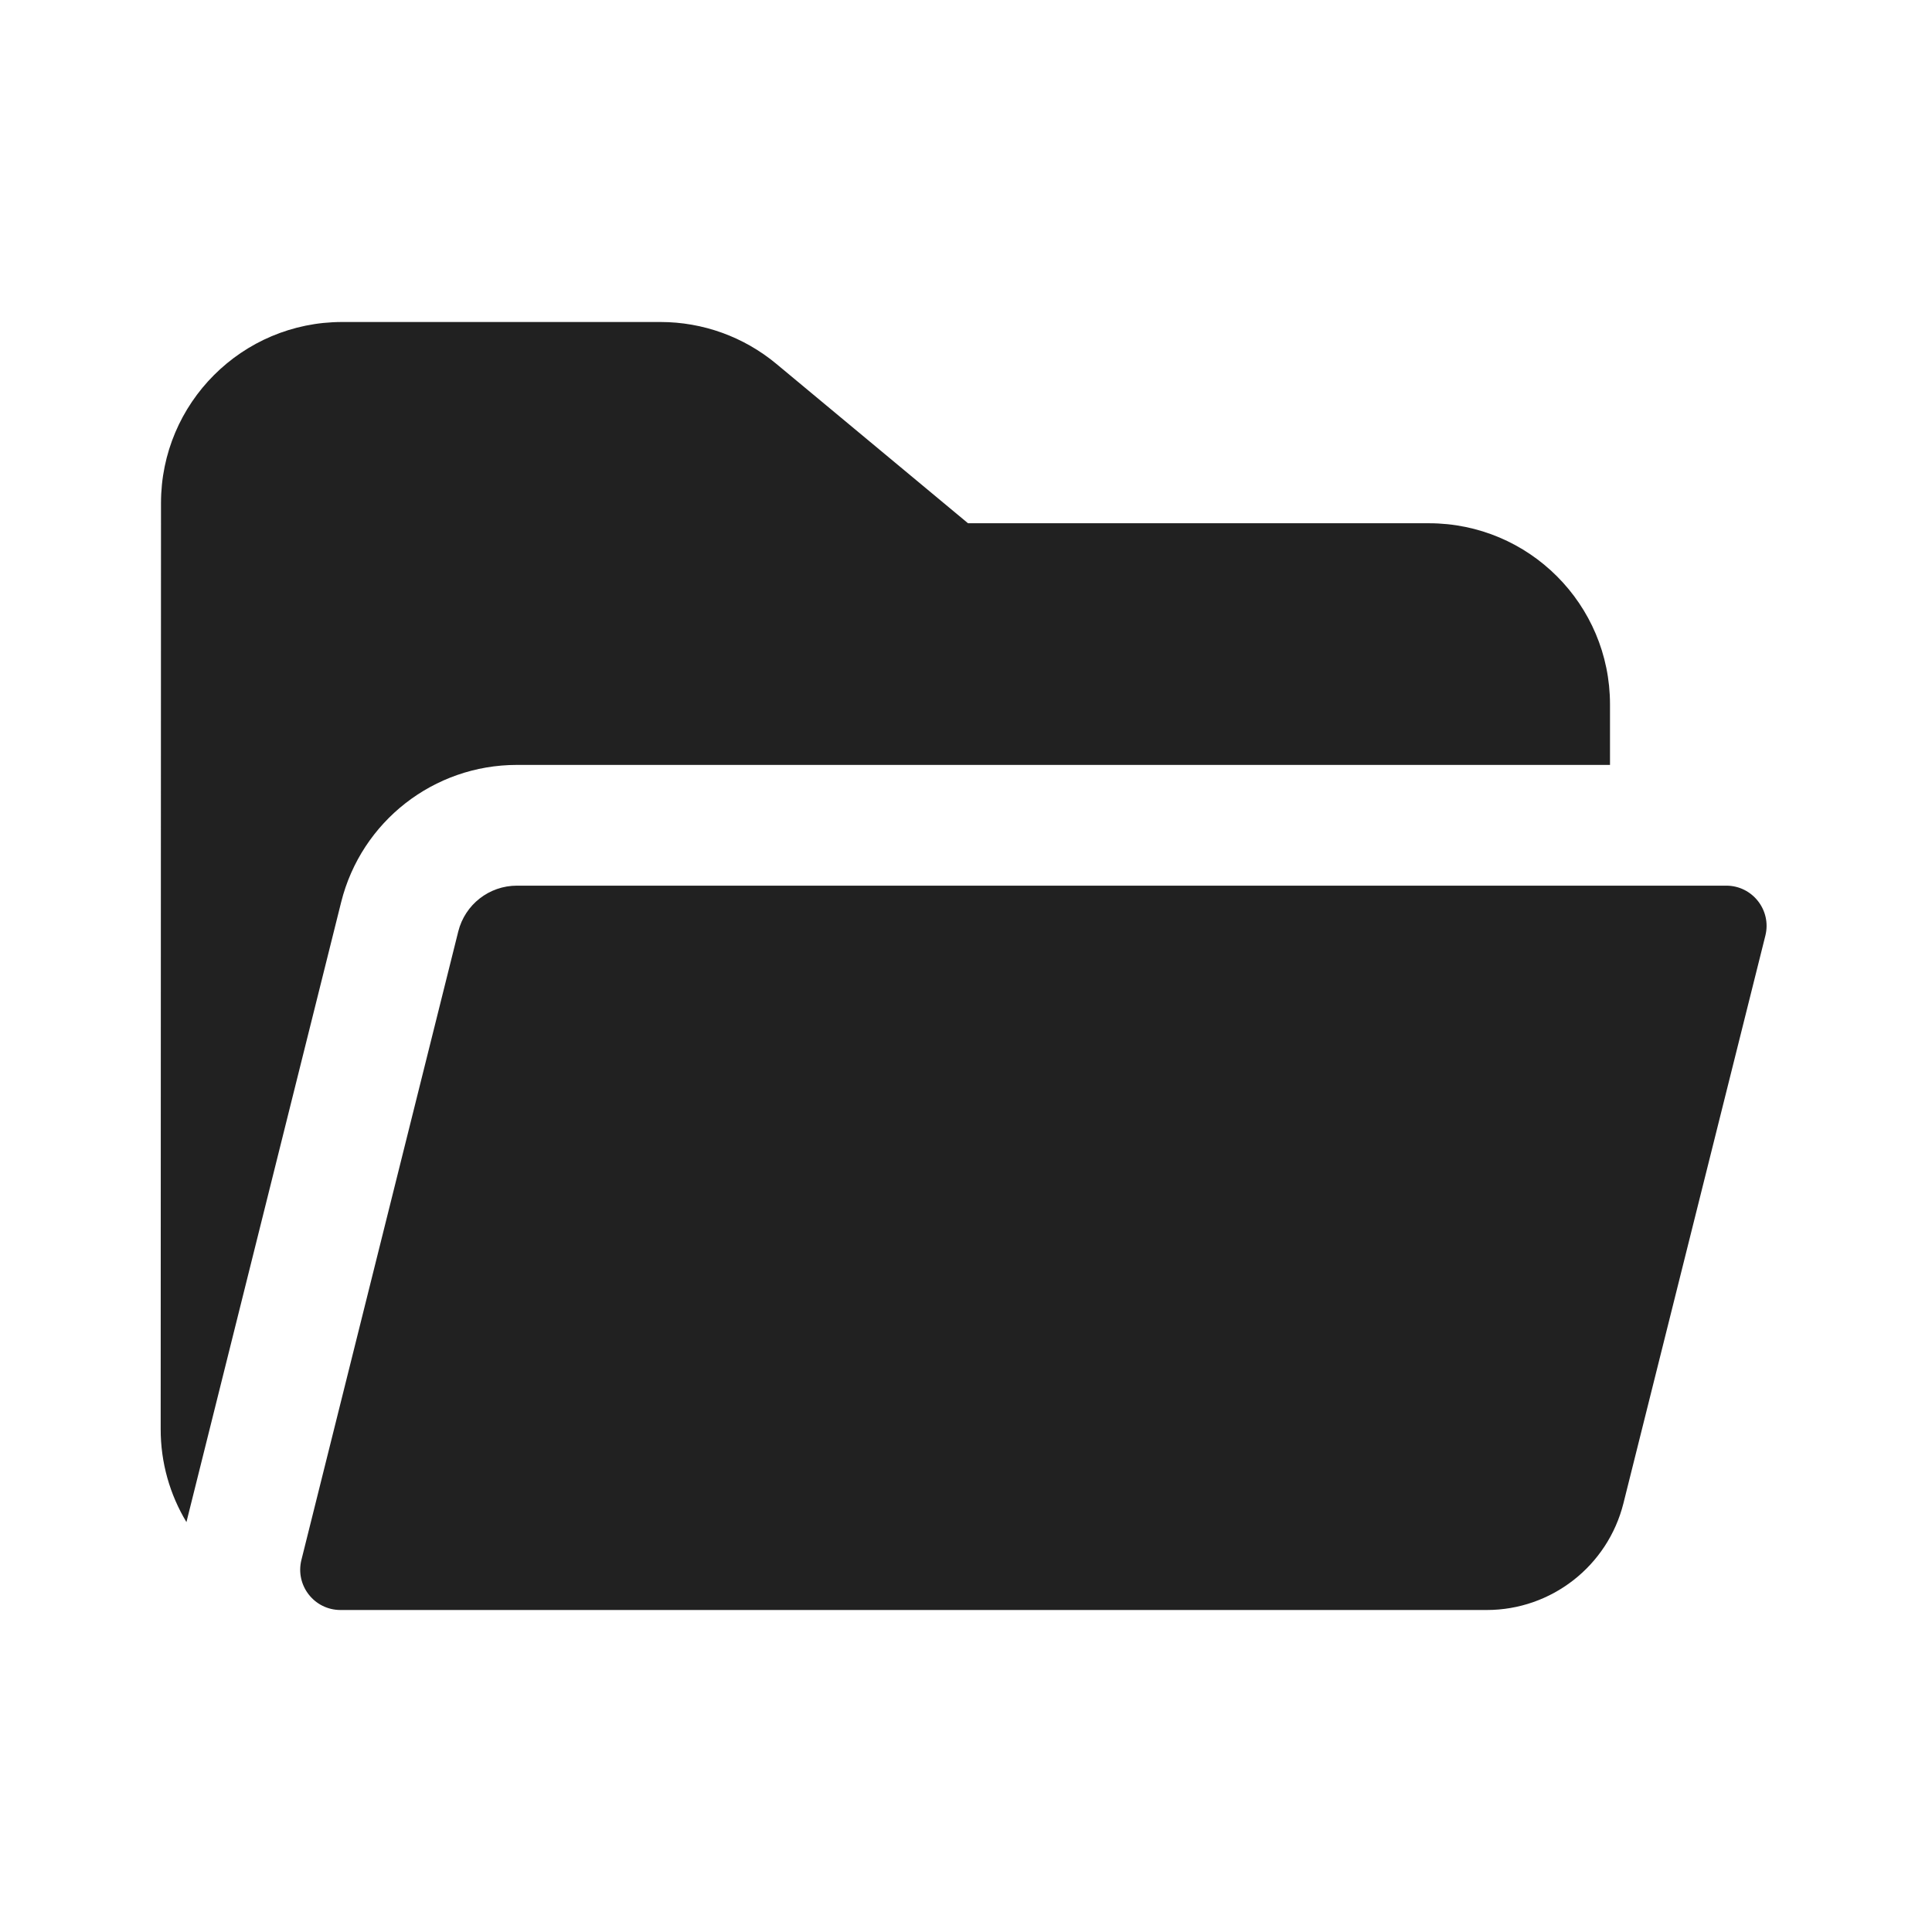
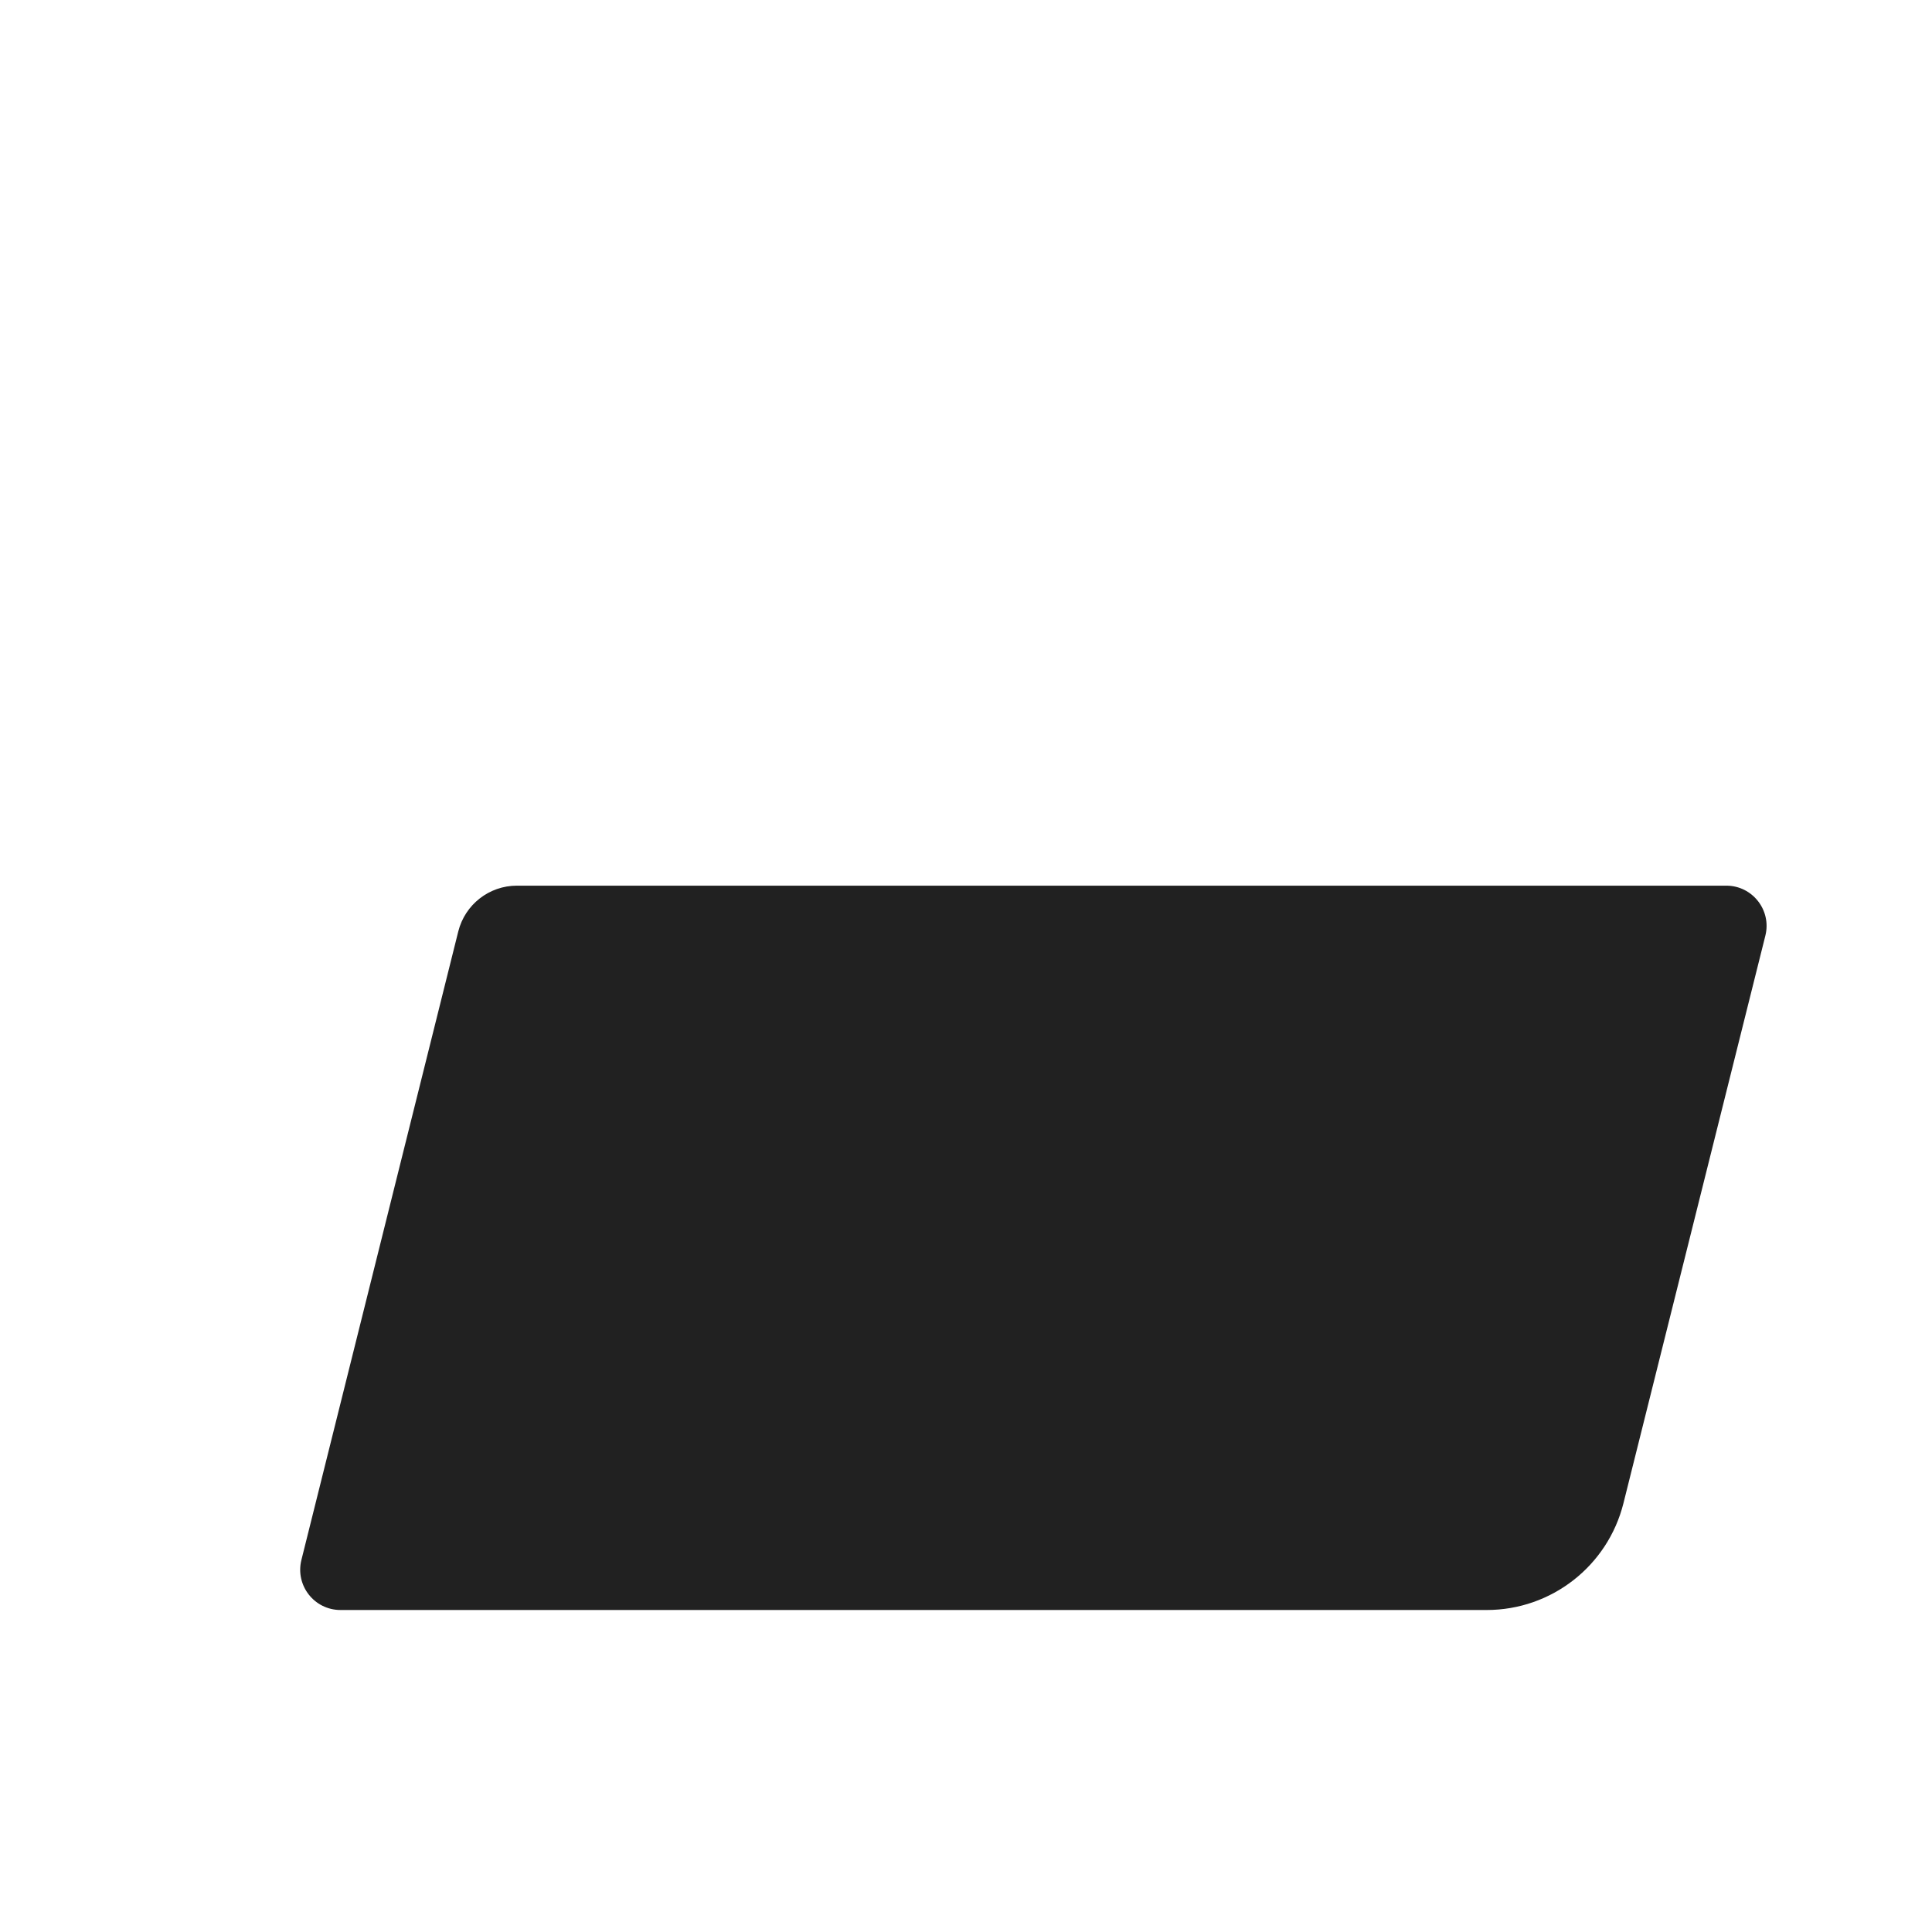
<svg xmlns="http://www.w3.org/2000/svg" width="800px" height="800px" viewBox="0 0 24 24" fill="none">
-   <path d="M2 6.249C2 5.007 3.007 4 4.25 4H8.205C8.731 4 9.24 4.184 9.644 4.52L12.025 6.5H17.75C18.993 6.5 20 7.507 20 8.75V9.502H6.421C5.388 9.502 4.488 10.205 4.238 11.207L2.316 18.908C2.359 18.736 2.315 18.912 2.316 18.908C2.112 18.569 1.995 18.173 1.996 17.749L2 6.249Z" fill="#212121" />
  <path d="M3.744 19.379C3.666 19.695 3.904 20 4.23 20H18.469C19.272 20 19.972 19.453 20.167 18.674L21.93 11.623C22.009 11.308 21.77 11.002 21.445 11.002H6.421C6.077 11.002 5.777 11.236 5.693 11.57L3.744 19.379Z" fill="#212121" />
</svg>